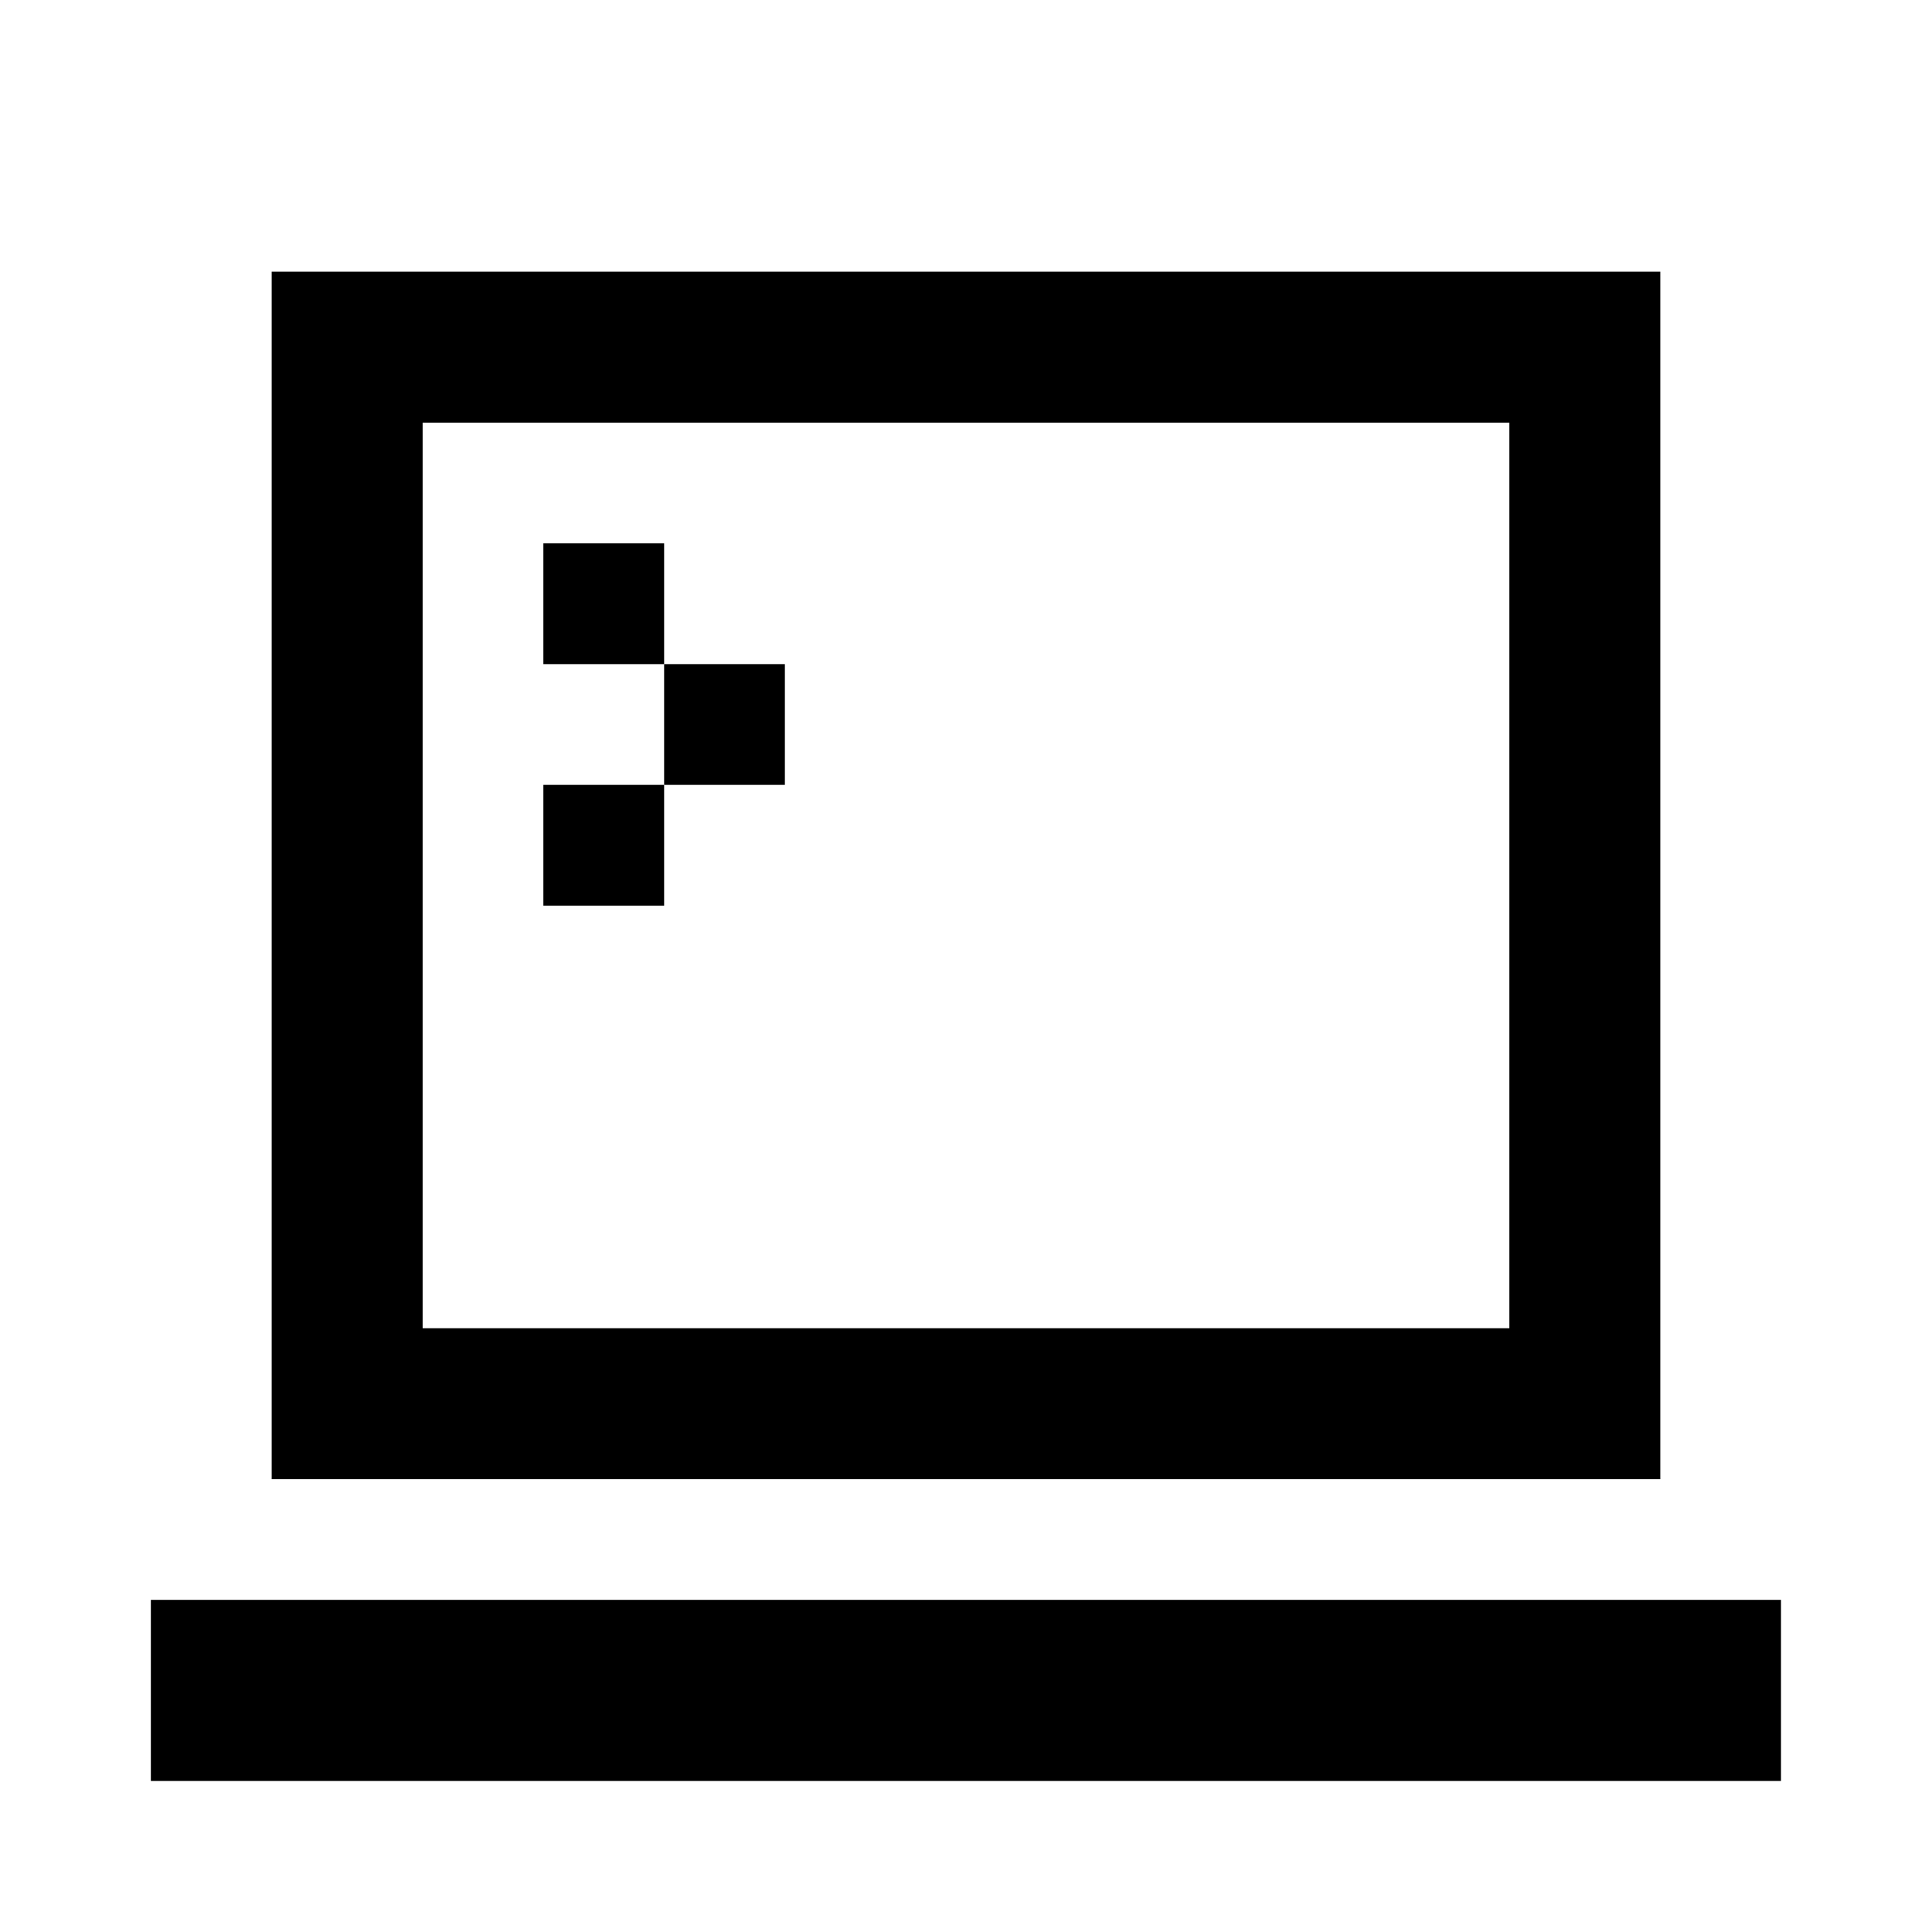
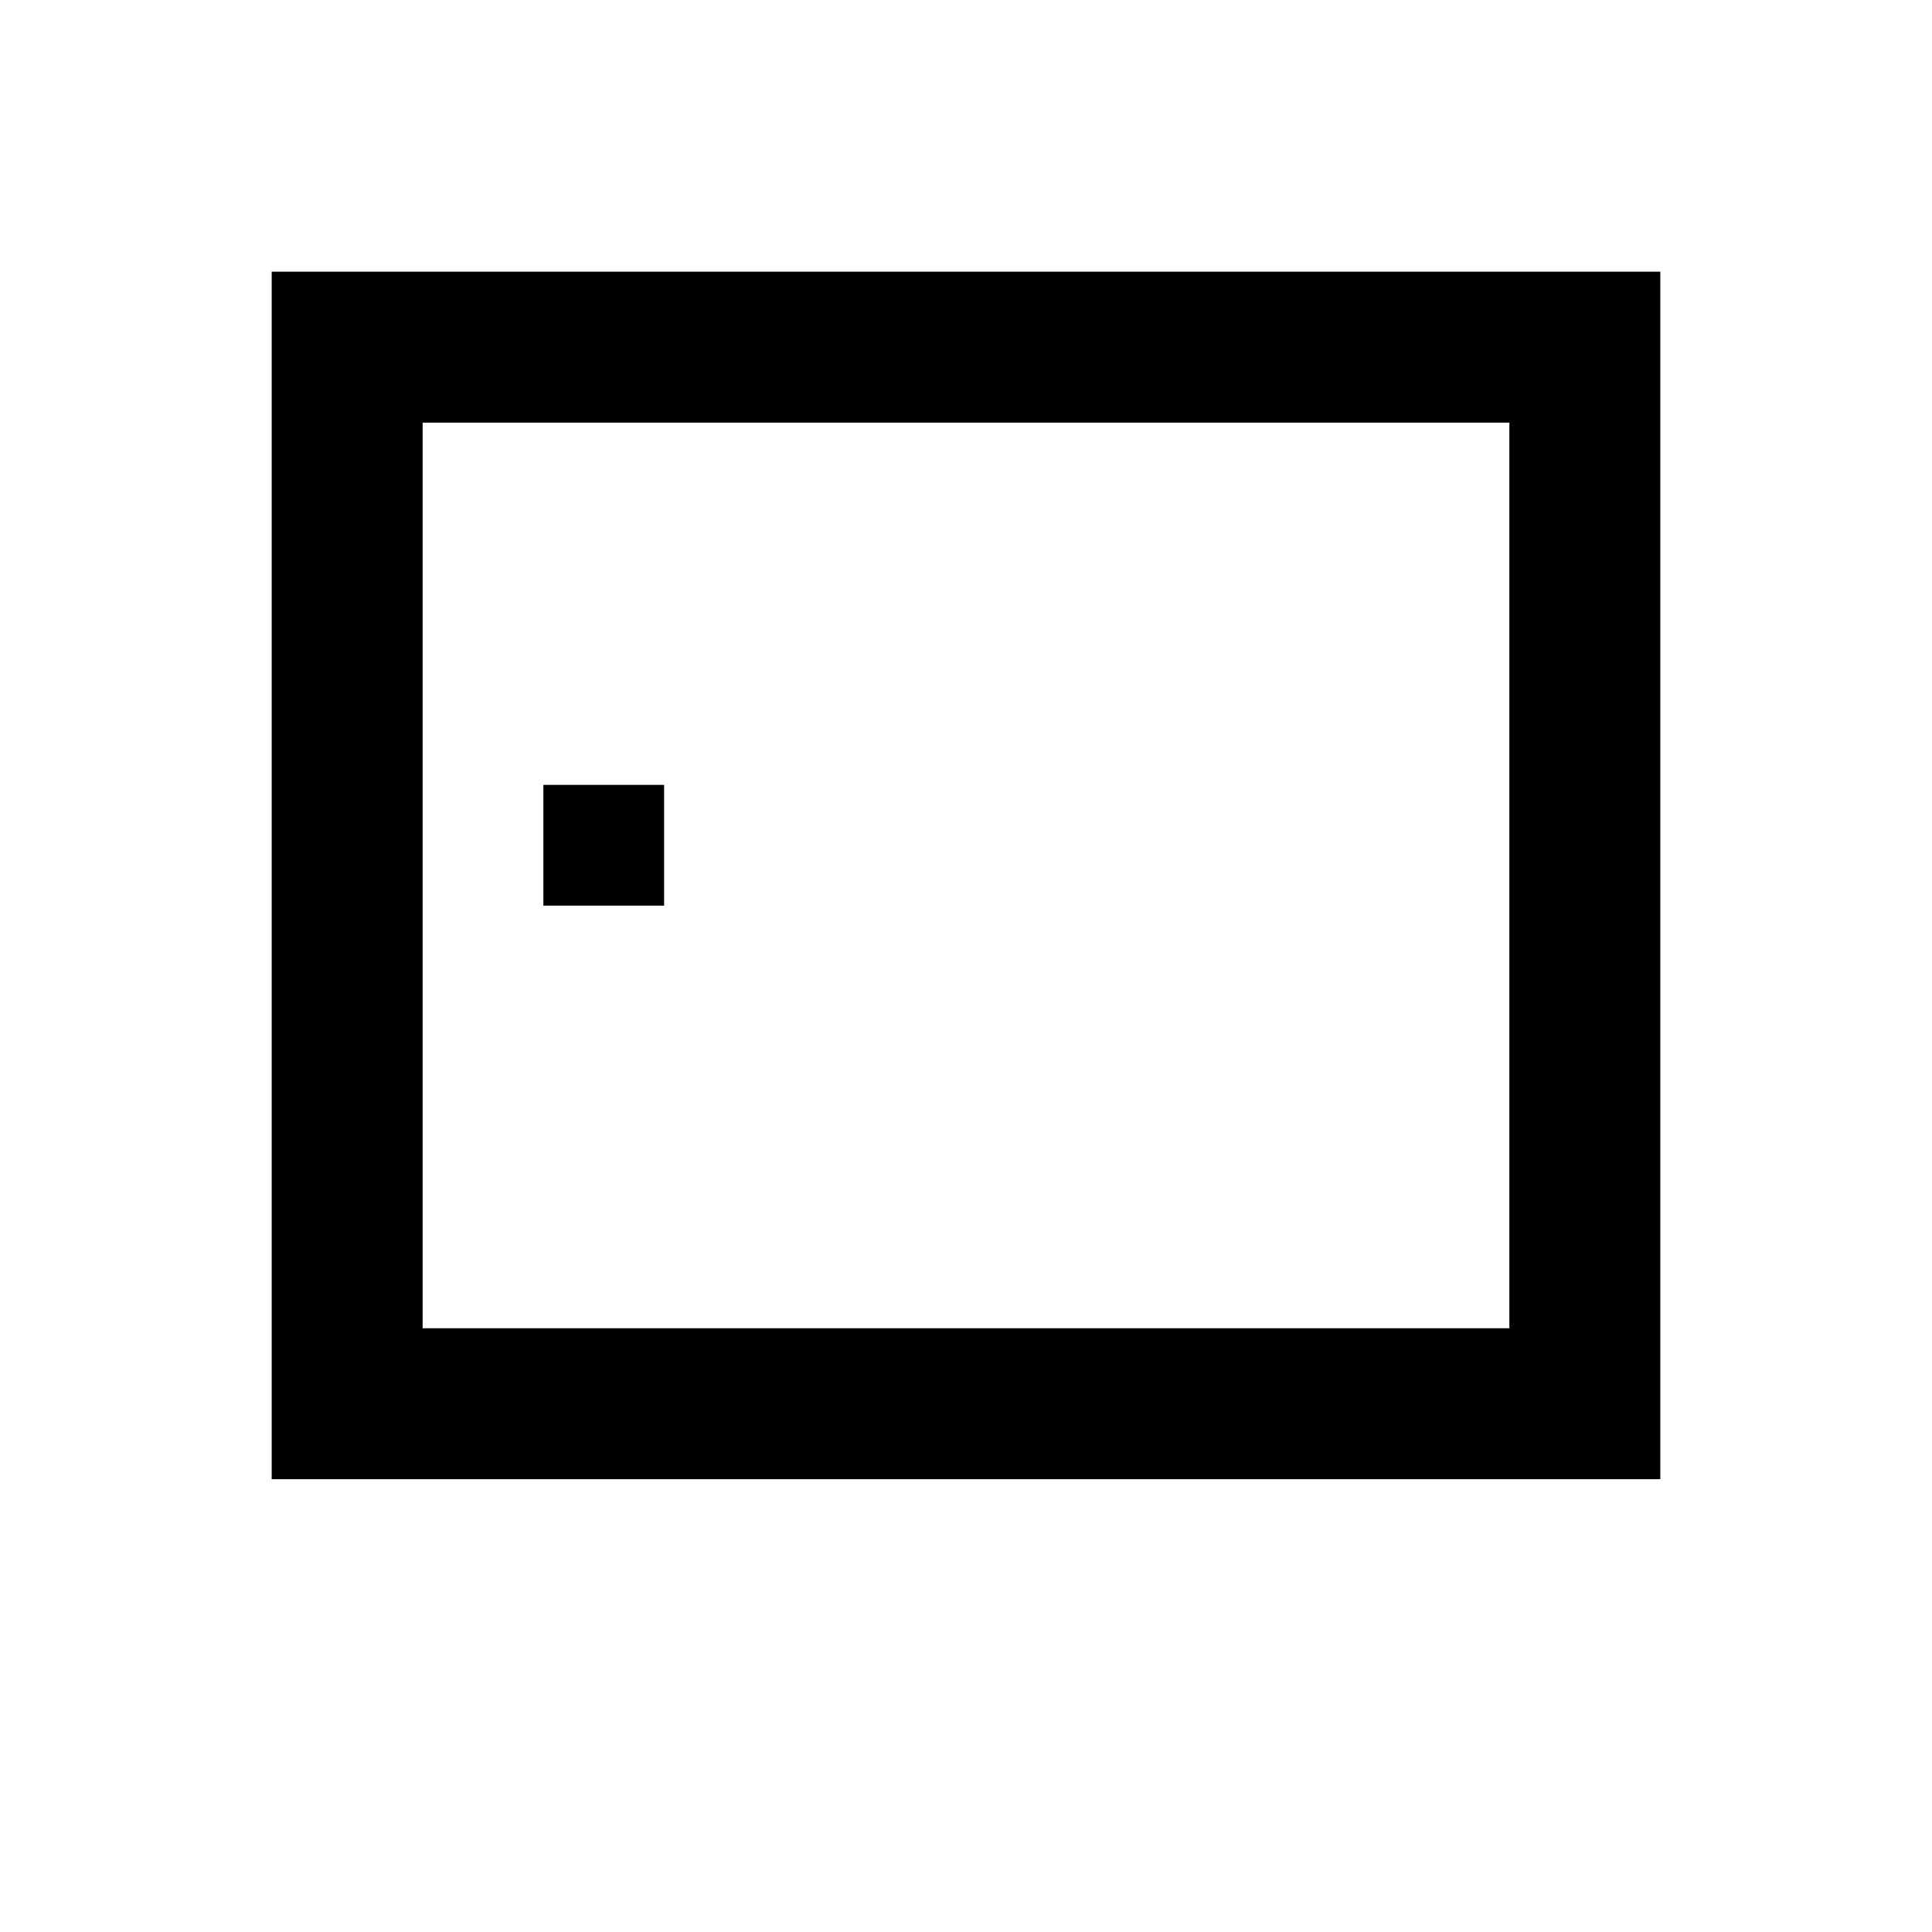
<svg xmlns="http://www.w3.org/2000/svg" width="1200pt" height="1200pt" version="1.1" viewBox="0 0 1200 1200">
-   <path d="m1106.2 1106.2v-112.5h-1012.5v112.5z" fill-rule="evenodd" />
  <path d="m168.75 168.75h862.5v750h-862.5zm93.75 93.75v562.5h675v-562.5z" fill-rule="evenodd" />
-   <path d="m337.5 337.5h75v75h-75z" fill-rule="evenodd" />
-   <path d="m412.5 412.5h75v75h-75z" fill-rule="evenodd" />
  <path d="m337.5 487.5h75v75h-75z" fill-rule="evenodd" />
</svg>